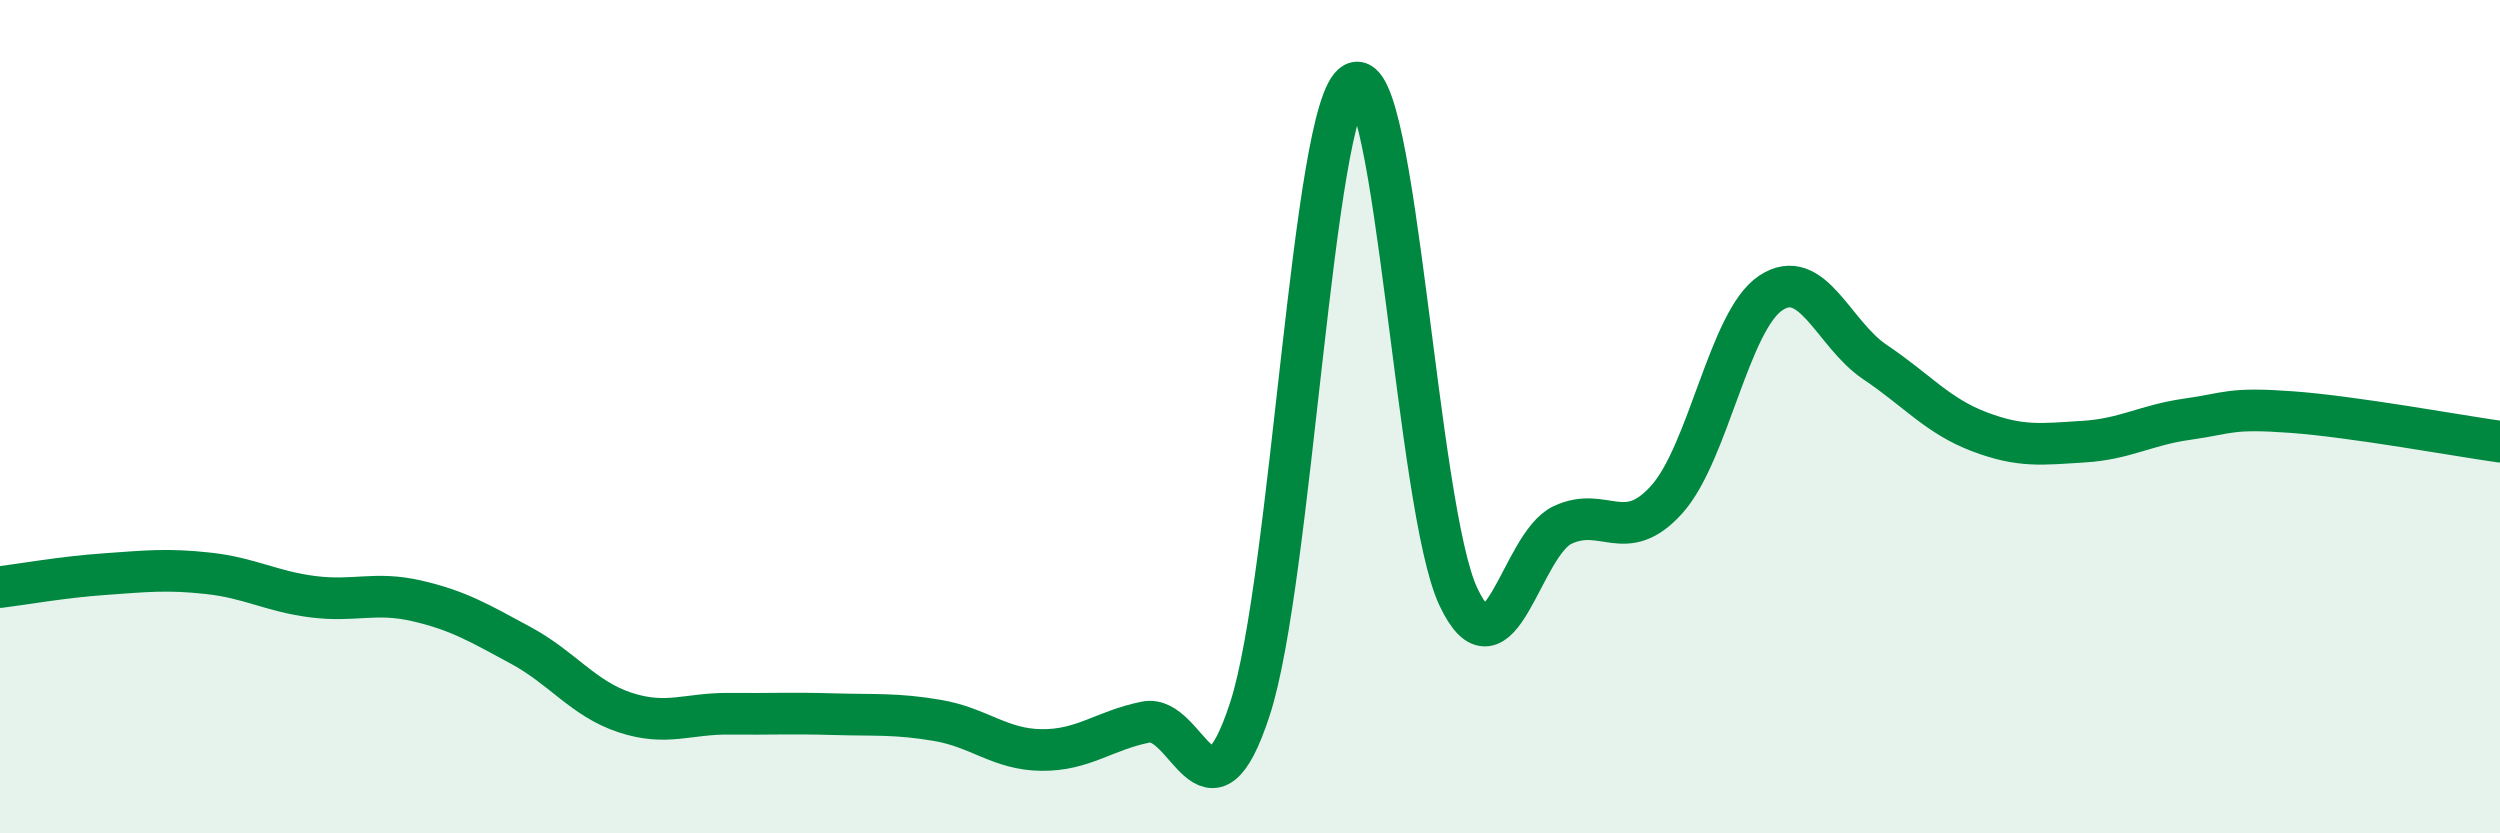
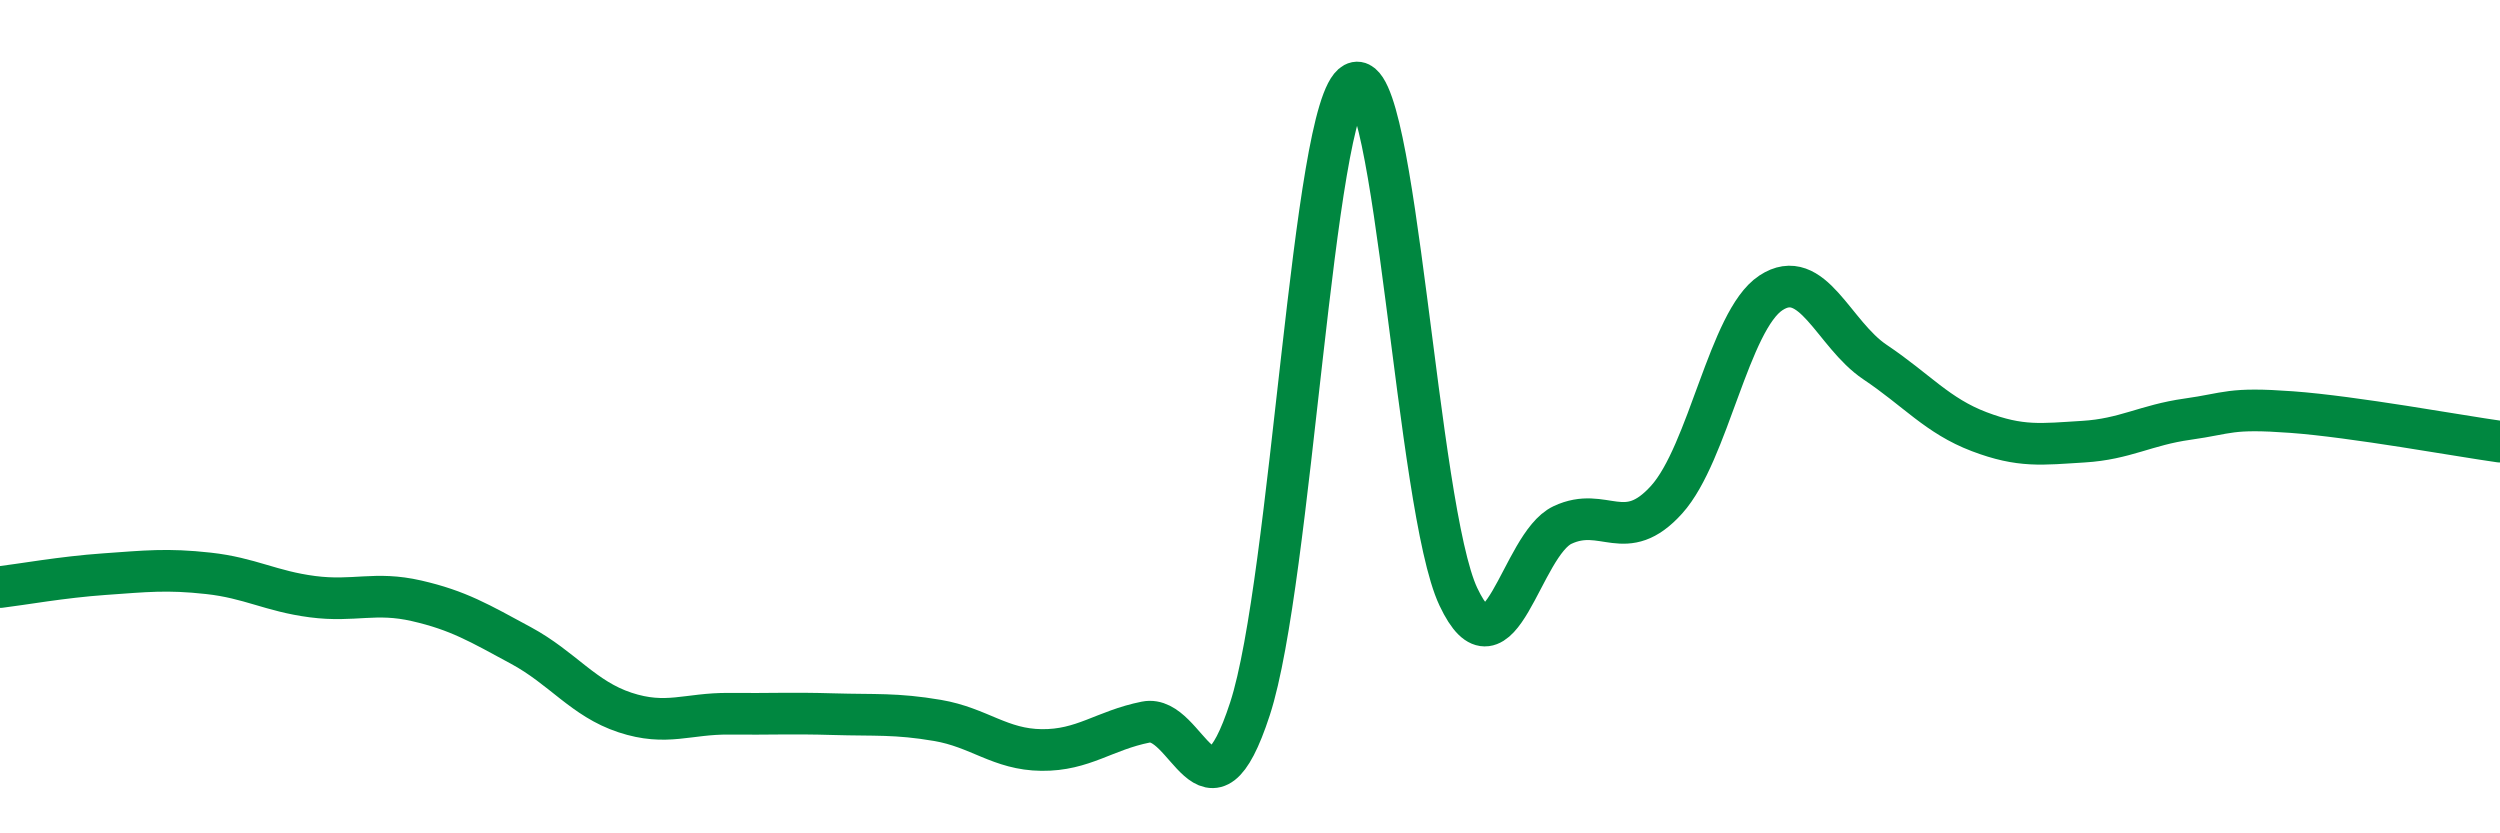
<svg xmlns="http://www.w3.org/2000/svg" width="60" height="20" viewBox="0 0 60 20">
-   <path d="M 0,14.09 C 0.5,14.03 1.5,13.85 2.5,13.78 C 3.5,13.71 4,13.65 5,13.76 C 6,13.87 6.5,14.19 7.5,14.32 C 8.5,14.45 9,14.19 10,14.42 C 11,14.65 11.5,14.95 12.5,15.49 C 13.5,16.03 14,16.77 15,17.1 C 16,17.43 16.5,17.12 17.5,17.13 C 18.5,17.14 19,17.11 20,17.14 C 21,17.17 21.5,17.12 22.5,17.29 C 23.5,17.46 24,17.99 25,18 C 26,18.01 26.5,17.53 27.5,17.33 C 28.5,17.13 29,20.08 30,17.01 C 31,13.94 31.5,2.54 32.5,2 C 33.5,1.46 34,12.2 35,14.32 C 36,16.44 36.5,13.07 37.5,12.6 C 38.5,12.13 39,13.1 40,11.99 C 41,10.88 41.5,7.69 42.5,7.03 C 43.5,6.37 44,8.02 45,8.69 C 46,9.36 46.5,9.98 47.5,10.36 C 48.5,10.74 49,10.66 50,10.6 C 51,10.54 51.5,10.2 52.5,10.06 C 53.5,9.92 53.5,9.78 55,9.89 C 56.5,10 59,10.46 60,10.6L60 20L0 20Z" fill="#008740" opacity="0.1" stroke-linecap="round" stroke-linejoin="round" />
  <path d="M 0,14.09 C 0.5,14.03 1.5,13.85 2.5,13.78 C 3.5,13.71 4,13.65 5,13.76 C 6,13.87 6.5,14.19 7.5,14.32 C 8.5,14.45 9,14.19 10,14.42 C 11,14.65 11.5,14.95 12.5,15.49 C 13.5,16.03 14,16.77 15,17.1 C 16,17.43 16.5,17.12 17.5,17.13 C 18.5,17.14 19,17.11 20,17.14 C 21,17.17 21.5,17.12 22.5,17.29 C 23.5,17.46 24,17.99 25,18 C 26,18.01 26.5,17.53 27.5,17.33 C 28.5,17.13 29,20.08 30,17.01 C 31,13.94 31.5,2.54 32.5,2 C 33.5,1.46 34,12.2 35,14.32 C 36,16.44 36.5,13.07 37.5,12.6 C 38.5,12.13 39,13.1 40,11.99 C 41,10.88 41.5,7.69 42.5,7.03 C 43.5,6.37 44,8.02 45,8.69 C 46,9.36 46.5,9.98 47.5,10.36 C 48.5,10.74 49,10.66 50,10.6 C 51,10.54 51.5,10.2 52.5,10.06 C 53.5,9.92 53.5,9.78 55,9.89 C 56.5,10 59,10.46 60,10.6" stroke="#008740" stroke-width="1" fill="none" stroke-linecap="round" stroke-linejoin="round" />
</svg>